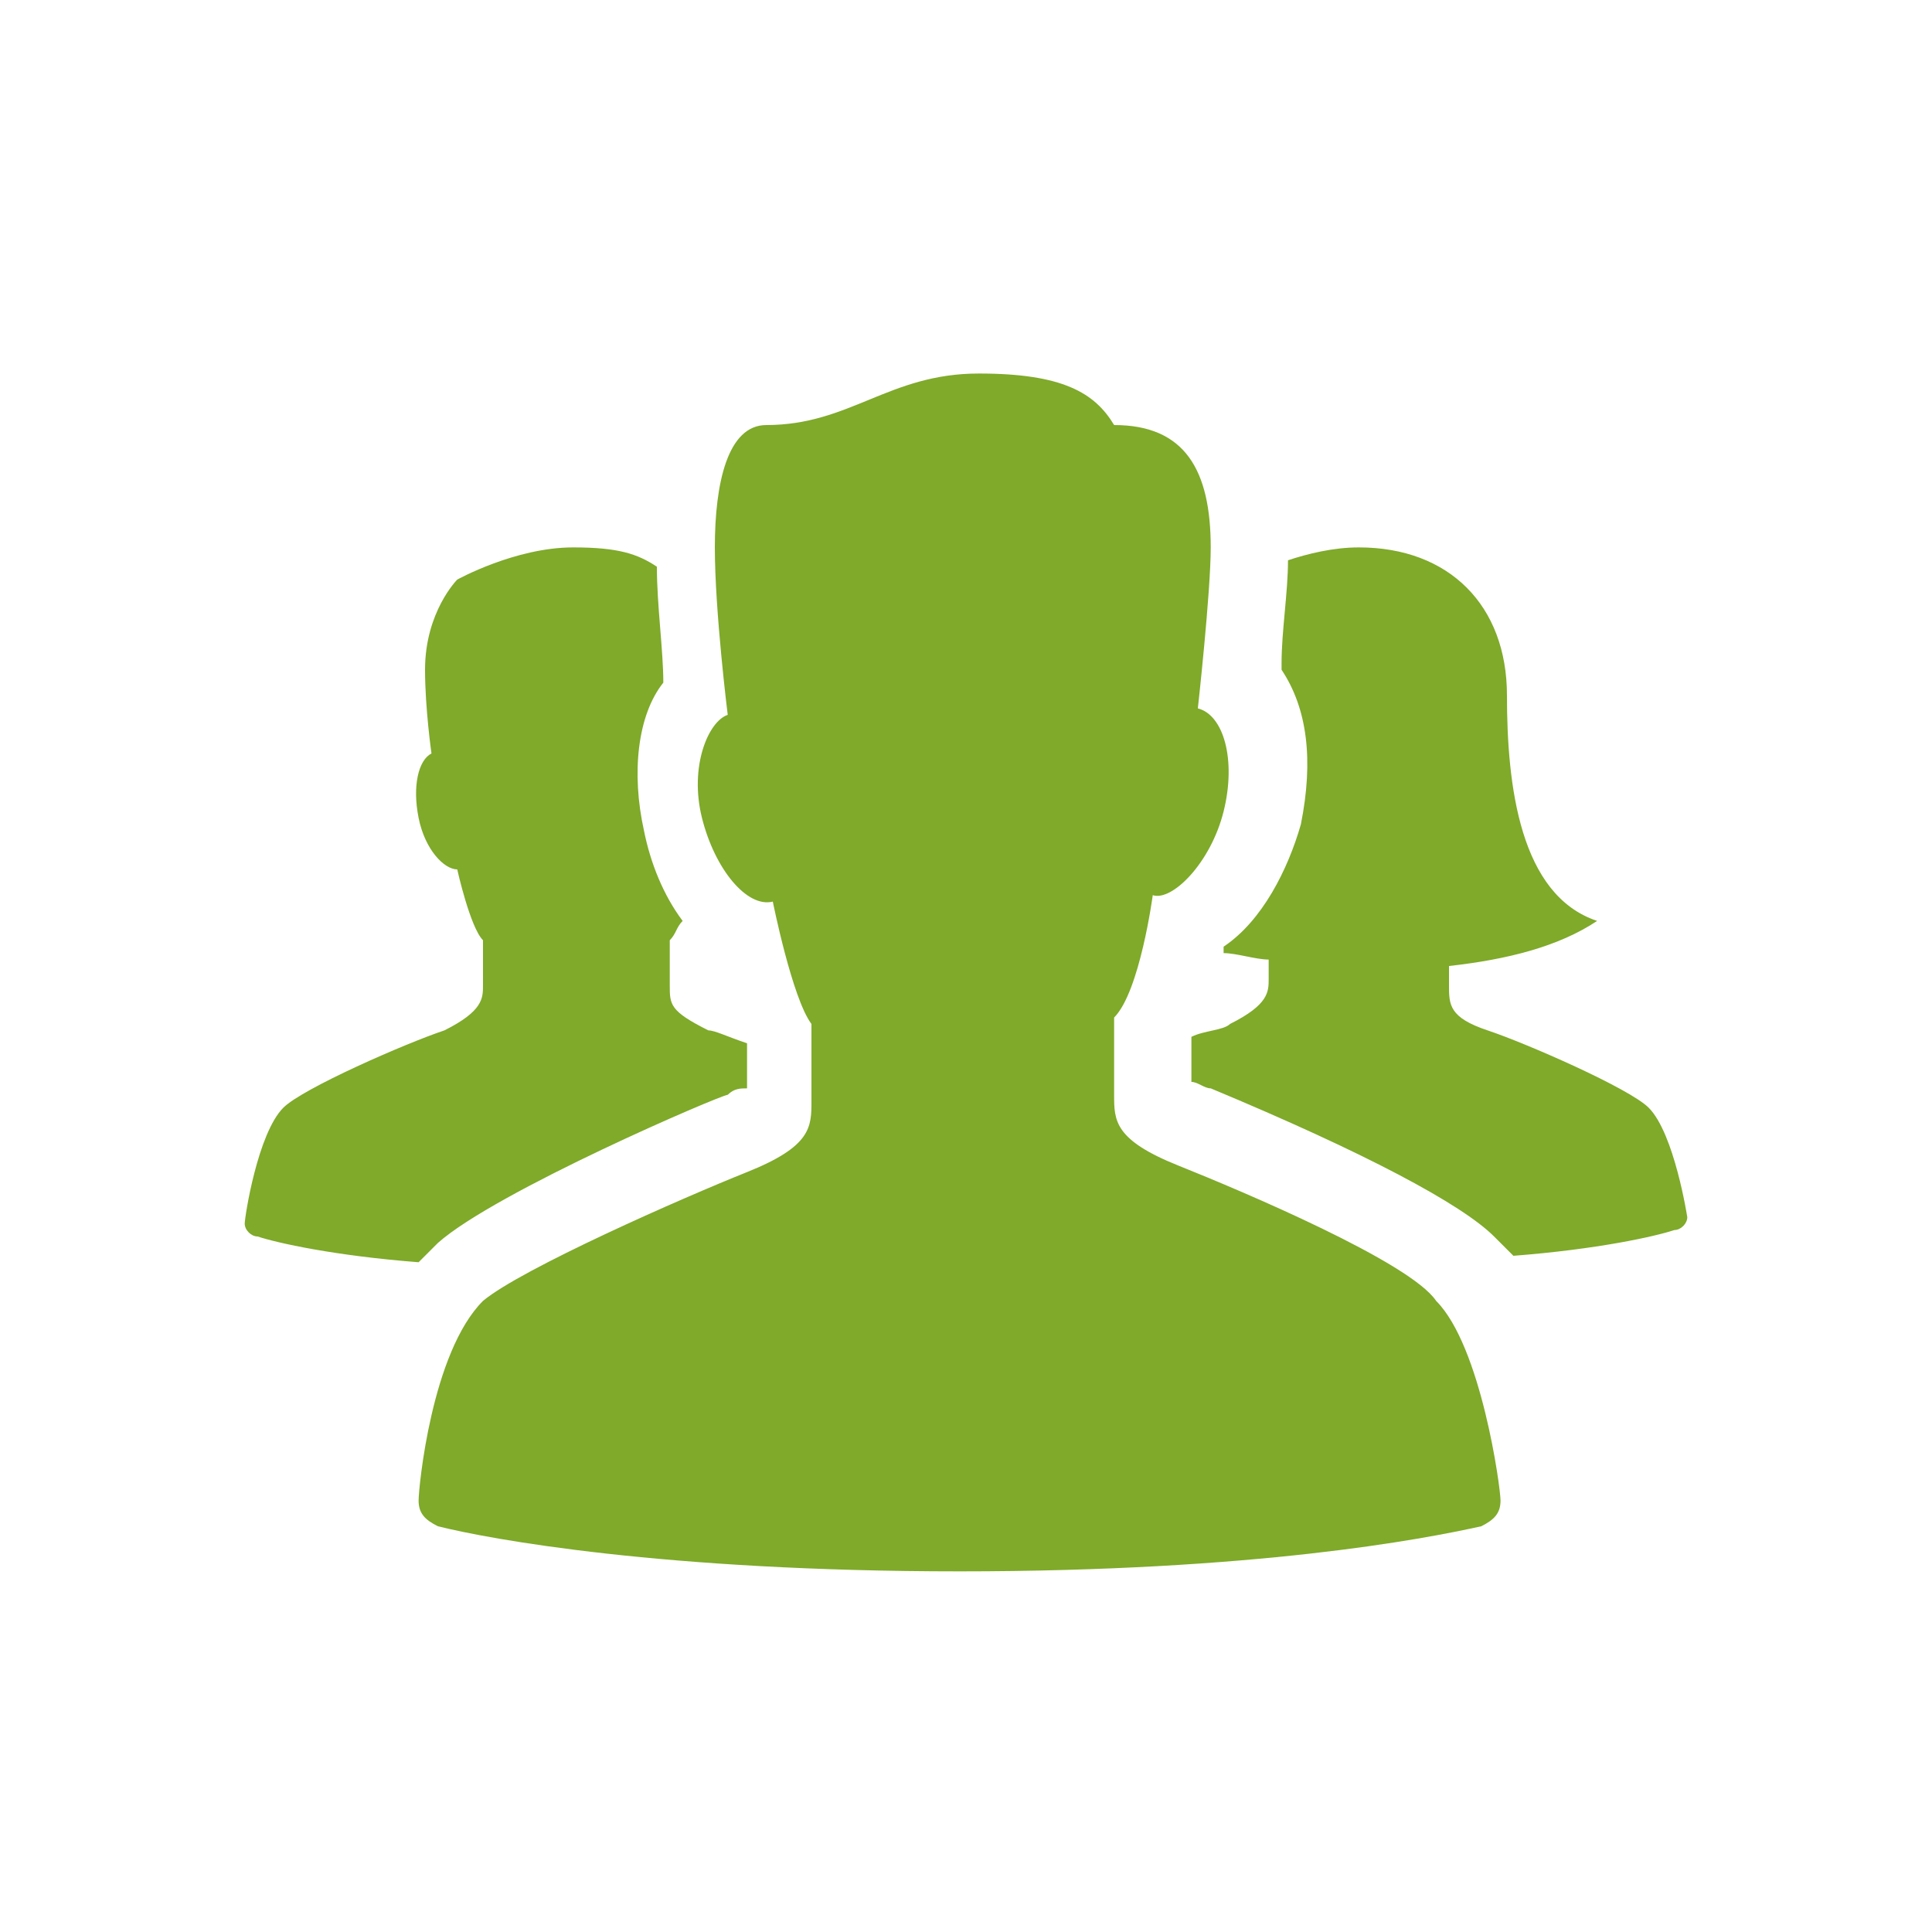
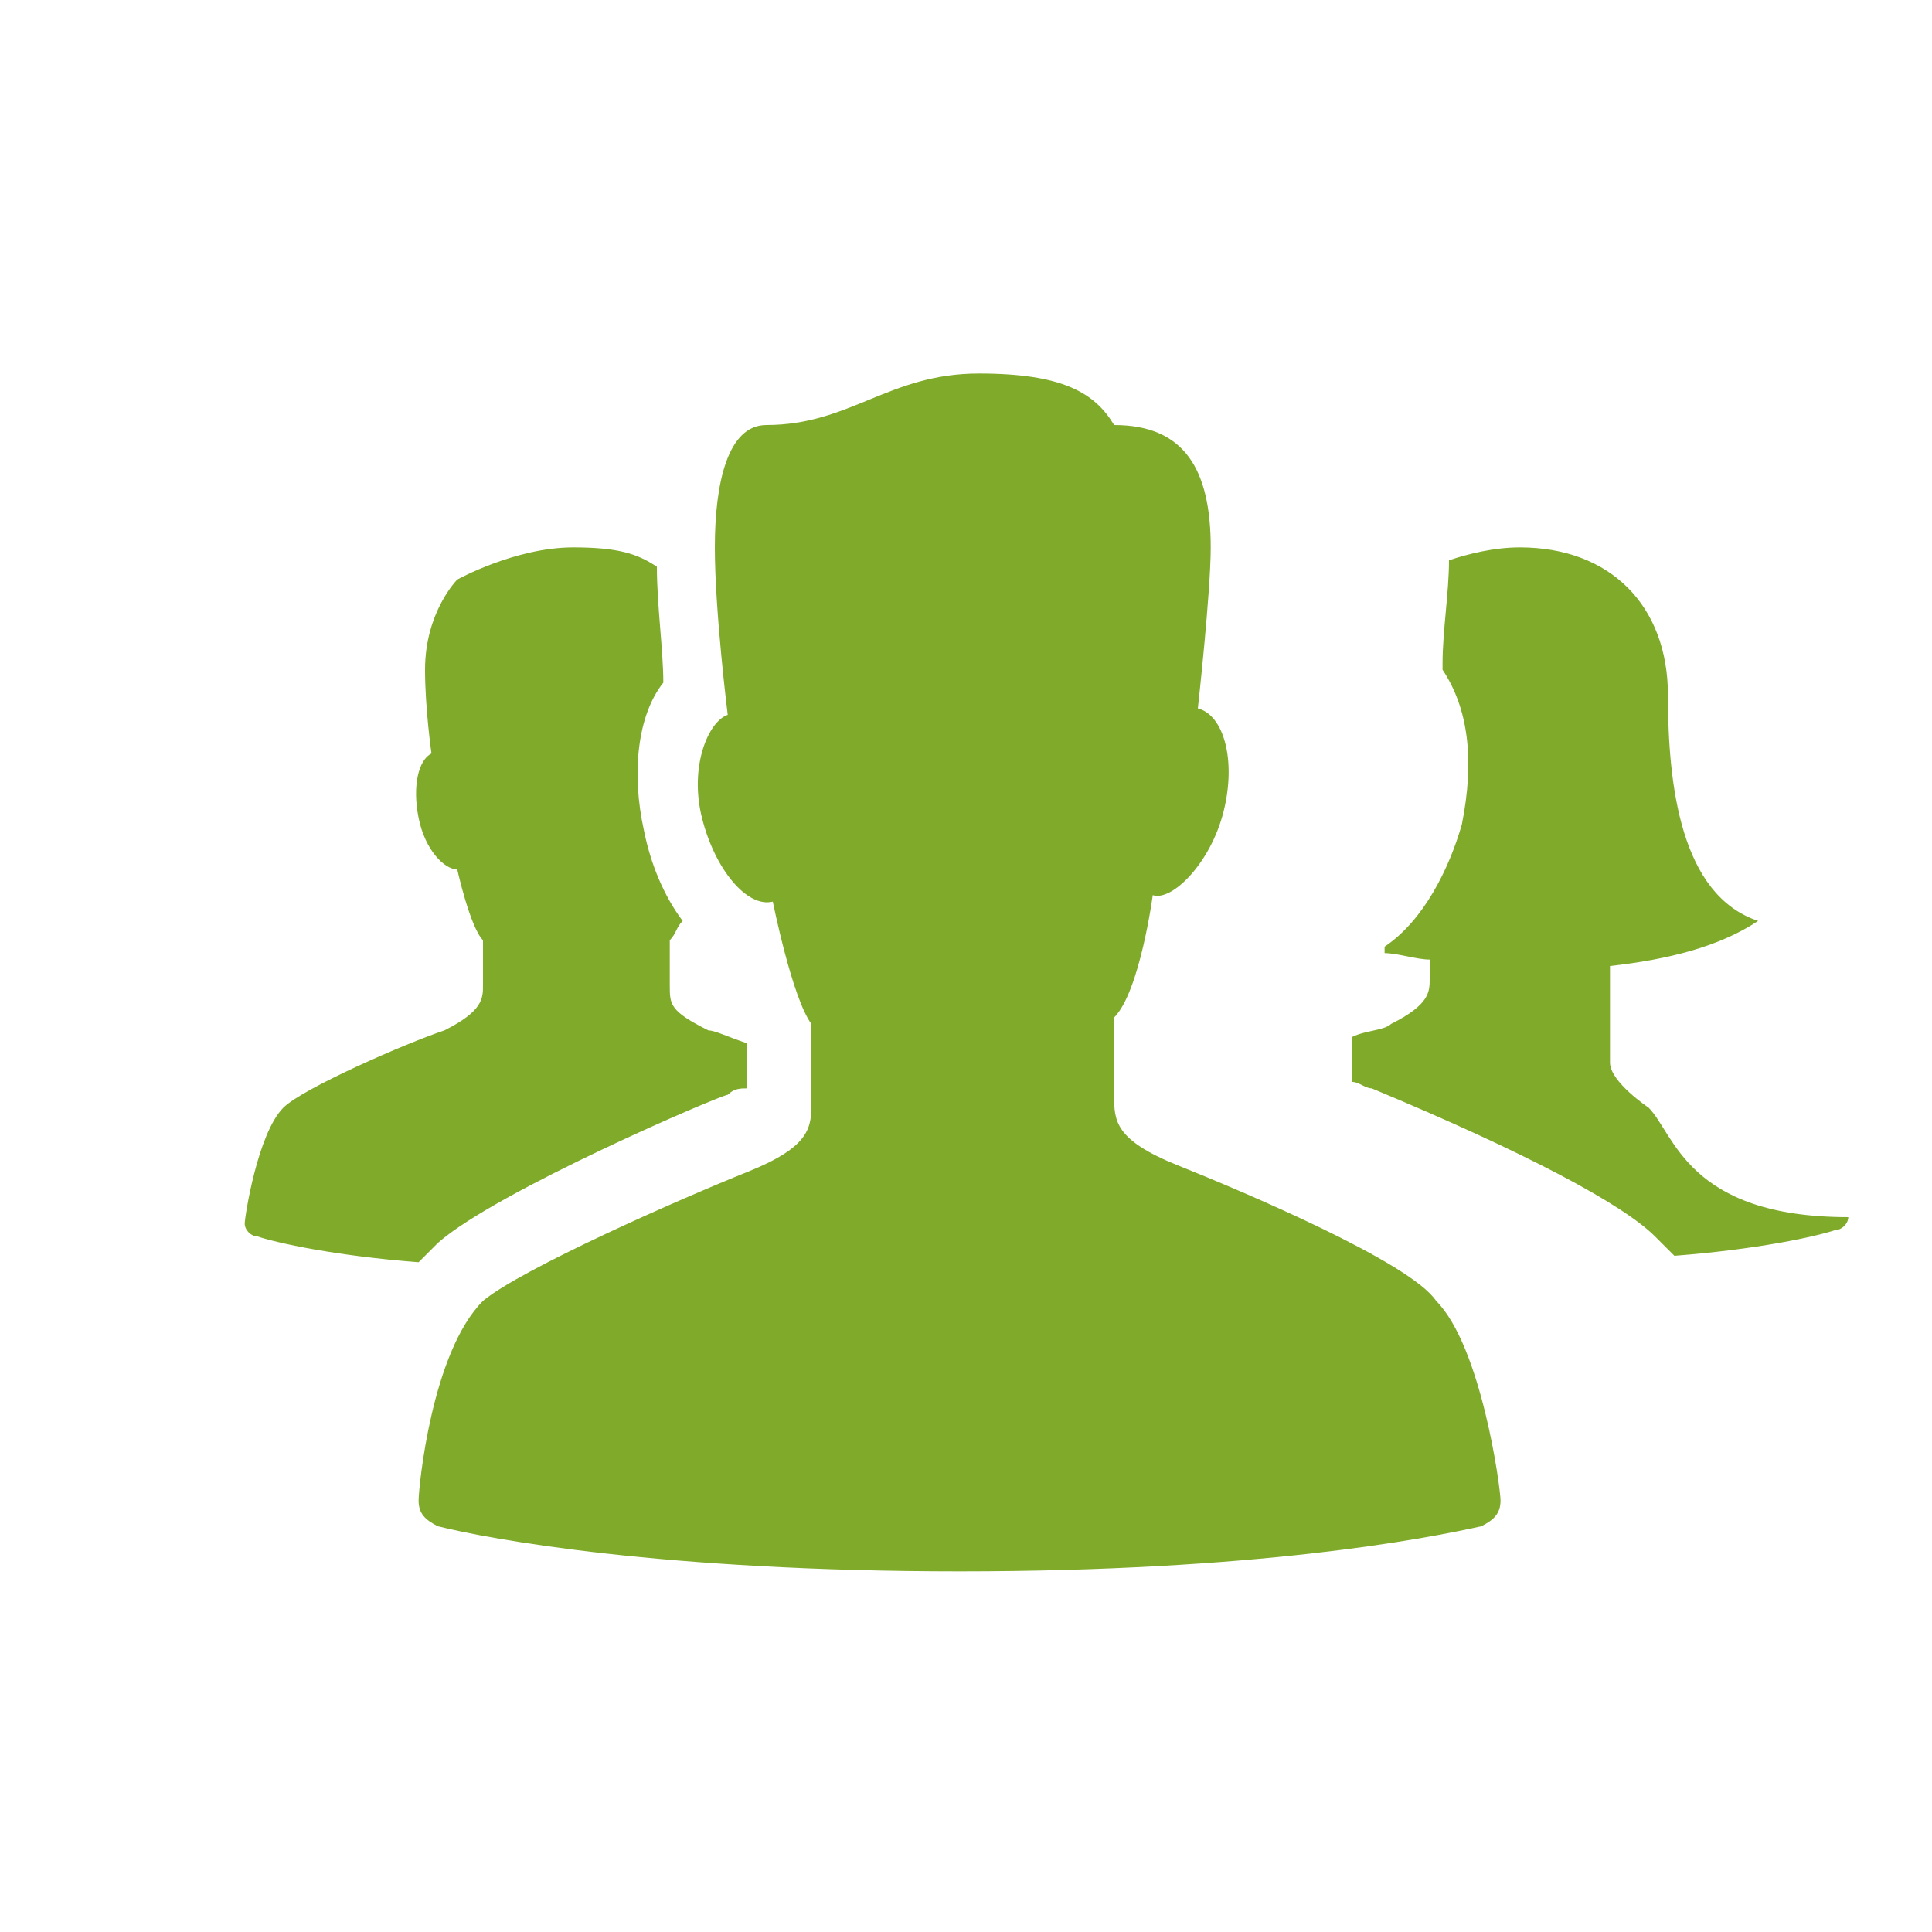
<svg xmlns="http://www.w3.org/2000/svg" version="1.1" id="Layer_1" x="0px" y="0px" viewBox="0 0 30 30" style="enable-background:new 0 0 30 30;" xml:space="preserve">
  <style type="text/css">
	.st0{fill:#7FAA2A;}
	.st1{fill:#6D7176;}
</style>
-   <path class="st0" d="M25.6,17.2c-0.3-0.3-1.9-1-2.5-1.2s-0.6-0.4-0.6-0.7V15c0.9-0.1,1.7-0.3,2.3-0.7c-1.2-0.4-1.4-2.1-1.4-3.5  s-0.9-2.3-2.3-2.3c-0.4,0-0.8,0.1-1.1,0.2c0,0.5-0.1,1.1-0.1,1.6c0,0,0,0.1,0,0.1c0.4,0.6,0.5,1.4,0.3,2.4c-0.2,0.7-0.6,1.5-1.2,1.9  c0,0,0,0,0,0.1c0.2,0,0.5,0.1,0.7,0.1v0.3c0,0.2,0,0.4-0.6,0.7c-0.1,0.1-0.4,0.1-0.6,0.2v0.7c0.1,0,0.2,0.1,0.3,0.1  c2.4,1,3.9,1.8,4.4,2.3c0.1,0.1,0.2,0.2,0.3,0.3c1.3-0.1,2.2-0.3,2.5-0.4c0.1,0,0.2-0.1,0.2-0.2C26.2,18.9,26,17.6,25.6,17.2z   M11.3,17c0.1-0.1,0.2-0.1,0.3-0.1l0-0.7C11.3,16.1,11.1,16,11,16c-0.6-0.3-0.6-0.4-0.6-0.7c0-0.1,0-0.7,0-0.7  c0.1-0.1,0.1-0.2,0.2-0.3c-0.3-0.4-0.5-0.9-0.6-1.4c-0.2-0.9-0.1-1.8,0.3-2.3c0-0.5-0.1-1.2-0.1-1.8C9.9,8.6,9.6,8.5,8.9,8.5  C8,8.5,7.1,9,7.1,9s-0.5,0.5-0.5,1.4c0,0.6,0.1,1.3,0.1,1.3c-0.2,0.1-0.3,0.5-0.2,1c0.1,0.5,0.4,0.8,0.6,0.8c0,0,0.2,0.9,0.4,1.1  c0,0,0,0.6,0,0.7c0,0.2,0,0.4-0.6,0.7c-0.6,0.2-2.2,0.9-2.5,1.2C4,17.6,3.8,18.9,3.8,19c0,0.1,0.1,0.2,0.2,0.2  c0.3,0.1,1.2,0.3,2.5,0.4c0.1-0.1,0.2-0.2,0.3-0.3C7.7,18.5,11.2,17,11.3,17z M18.3,18.1c-1-0.4-1-0.7-1-1.1c0-0.1,0-1.2,0-1.2  c0.4-0.4,0.6-1.9,0.6-1.9c0.3,0.1,0.9-0.5,1.1-1.3c0.2-0.8,0-1.5-0.4-1.6c0,0,0.2-1.8,0.2-2.5c0-1.2-0.4-1.9-1.5-1.9  c-0.3-0.5-0.8-0.8-2.1-0.8c-1.4,0-2,0.8-3.3,0.8c-0.6,0-0.8,0.9-0.8,1.9c0,1,0.2,2.6,0.2,2.6c-0.3,0.1-0.6,0.8-0.4,1.6  c0.2,0.8,0.7,1.4,1.1,1.3c0,0,0.3,1.5,0.6,1.9c0,0,0,1,0,1.2c0,0.4,0,0.7-1,1.1c-1,0.4-3.5,1.5-4.1,2c-0.8,0.8-1,2.9-1,3.1  c0,0.2,0.1,0.3,0.3,0.4c0.8,0.2,3.5,0.7,8.1,0.7s7.2-0.5,8.1-0.7c0.2-0.1,0.3-0.2,0.3-0.4c0-0.2-0.3-2.4-1-3.1  C21.9,19.6,19.3,18.5,18.3,18.1z" />
+   <path class="st0" d="M25.6,17.2s-0.6-0.4-0.6-0.7V15c0.9-0.1,1.7-0.3,2.3-0.7c-1.2-0.4-1.4-2.1-1.4-3.5  s-0.9-2.3-2.3-2.3c-0.4,0-0.8,0.1-1.1,0.2c0,0.5-0.1,1.1-0.1,1.6c0,0,0,0.1,0,0.1c0.4,0.6,0.5,1.4,0.3,2.4c-0.2,0.7-0.6,1.5-1.2,1.9  c0,0,0,0,0,0.1c0.2,0,0.5,0.1,0.7,0.1v0.3c0,0.2,0,0.4-0.6,0.7c-0.1,0.1-0.4,0.1-0.6,0.2v0.7c0.1,0,0.2,0.1,0.3,0.1  c2.4,1,3.9,1.8,4.4,2.3c0.1,0.1,0.2,0.2,0.3,0.3c1.3-0.1,2.2-0.3,2.5-0.4c0.1,0,0.2-0.1,0.2-0.2C26.2,18.9,26,17.6,25.6,17.2z   M11.3,17c0.1-0.1,0.2-0.1,0.3-0.1l0-0.7C11.3,16.1,11.1,16,11,16c-0.6-0.3-0.6-0.4-0.6-0.7c0-0.1,0-0.7,0-0.7  c0.1-0.1,0.1-0.2,0.2-0.3c-0.3-0.4-0.5-0.9-0.6-1.4c-0.2-0.9-0.1-1.8,0.3-2.3c0-0.5-0.1-1.2-0.1-1.8C9.9,8.6,9.6,8.5,8.9,8.5  C8,8.5,7.1,9,7.1,9s-0.5,0.5-0.5,1.4c0,0.6,0.1,1.3,0.1,1.3c-0.2,0.1-0.3,0.5-0.2,1c0.1,0.5,0.4,0.8,0.6,0.8c0,0,0.2,0.9,0.4,1.1  c0,0,0,0.6,0,0.7c0,0.2,0,0.4-0.6,0.7c-0.6,0.2-2.2,0.9-2.5,1.2C4,17.6,3.8,18.9,3.8,19c0,0.1,0.1,0.2,0.2,0.2  c0.3,0.1,1.2,0.3,2.5,0.4c0.1-0.1,0.2-0.2,0.3-0.3C7.7,18.5,11.2,17,11.3,17z M18.3,18.1c-1-0.4-1-0.7-1-1.1c0-0.1,0-1.2,0-1.2  c0.4-0.4,0.6-1.9,0.6-1.9c0.3,0.1,0.9-0.5,1.1-1.3c0.2-0.8,0-1.5-0.4-1.6c0,0,0.2-1.8,0.2-2.5c0-1.2-0.4-1.9-1.5-1.9  c-0.3-0.5-0.8-0.8-2.1-0.8c-1.4,0-2,0.8-3.3,0.8c-0.6,0-0.8,0.9-0.8,1.9c0,1,0.2,2.6,0.2,2.6c-0.3,0.1-0.6,0.8-0.4,1.6  c0.2,0.8,0.7,1.4,1.1,1.3c0,0,0.3,1.5,0.6,1.9c0,0,0,1,0,1.2c0,0.4,0,0.7-1,1.1c-1,0.4-3.5,1.5-4.1,2c-0.8,0.8-1,2.9-1,3.1  c0,0.2,0.1,0.3,0.3,0.4c0.8,0.2,3.5,0.7,8.1,0.7s7.2-0.5,8.1-0.7c0.2-0.1,0.3-0.2,0.3-0.4c0-0.2-0.3-2.4-1-3.1  C21.9,19.6,19.3,18.5,18.3,18.1z" />
</svg>